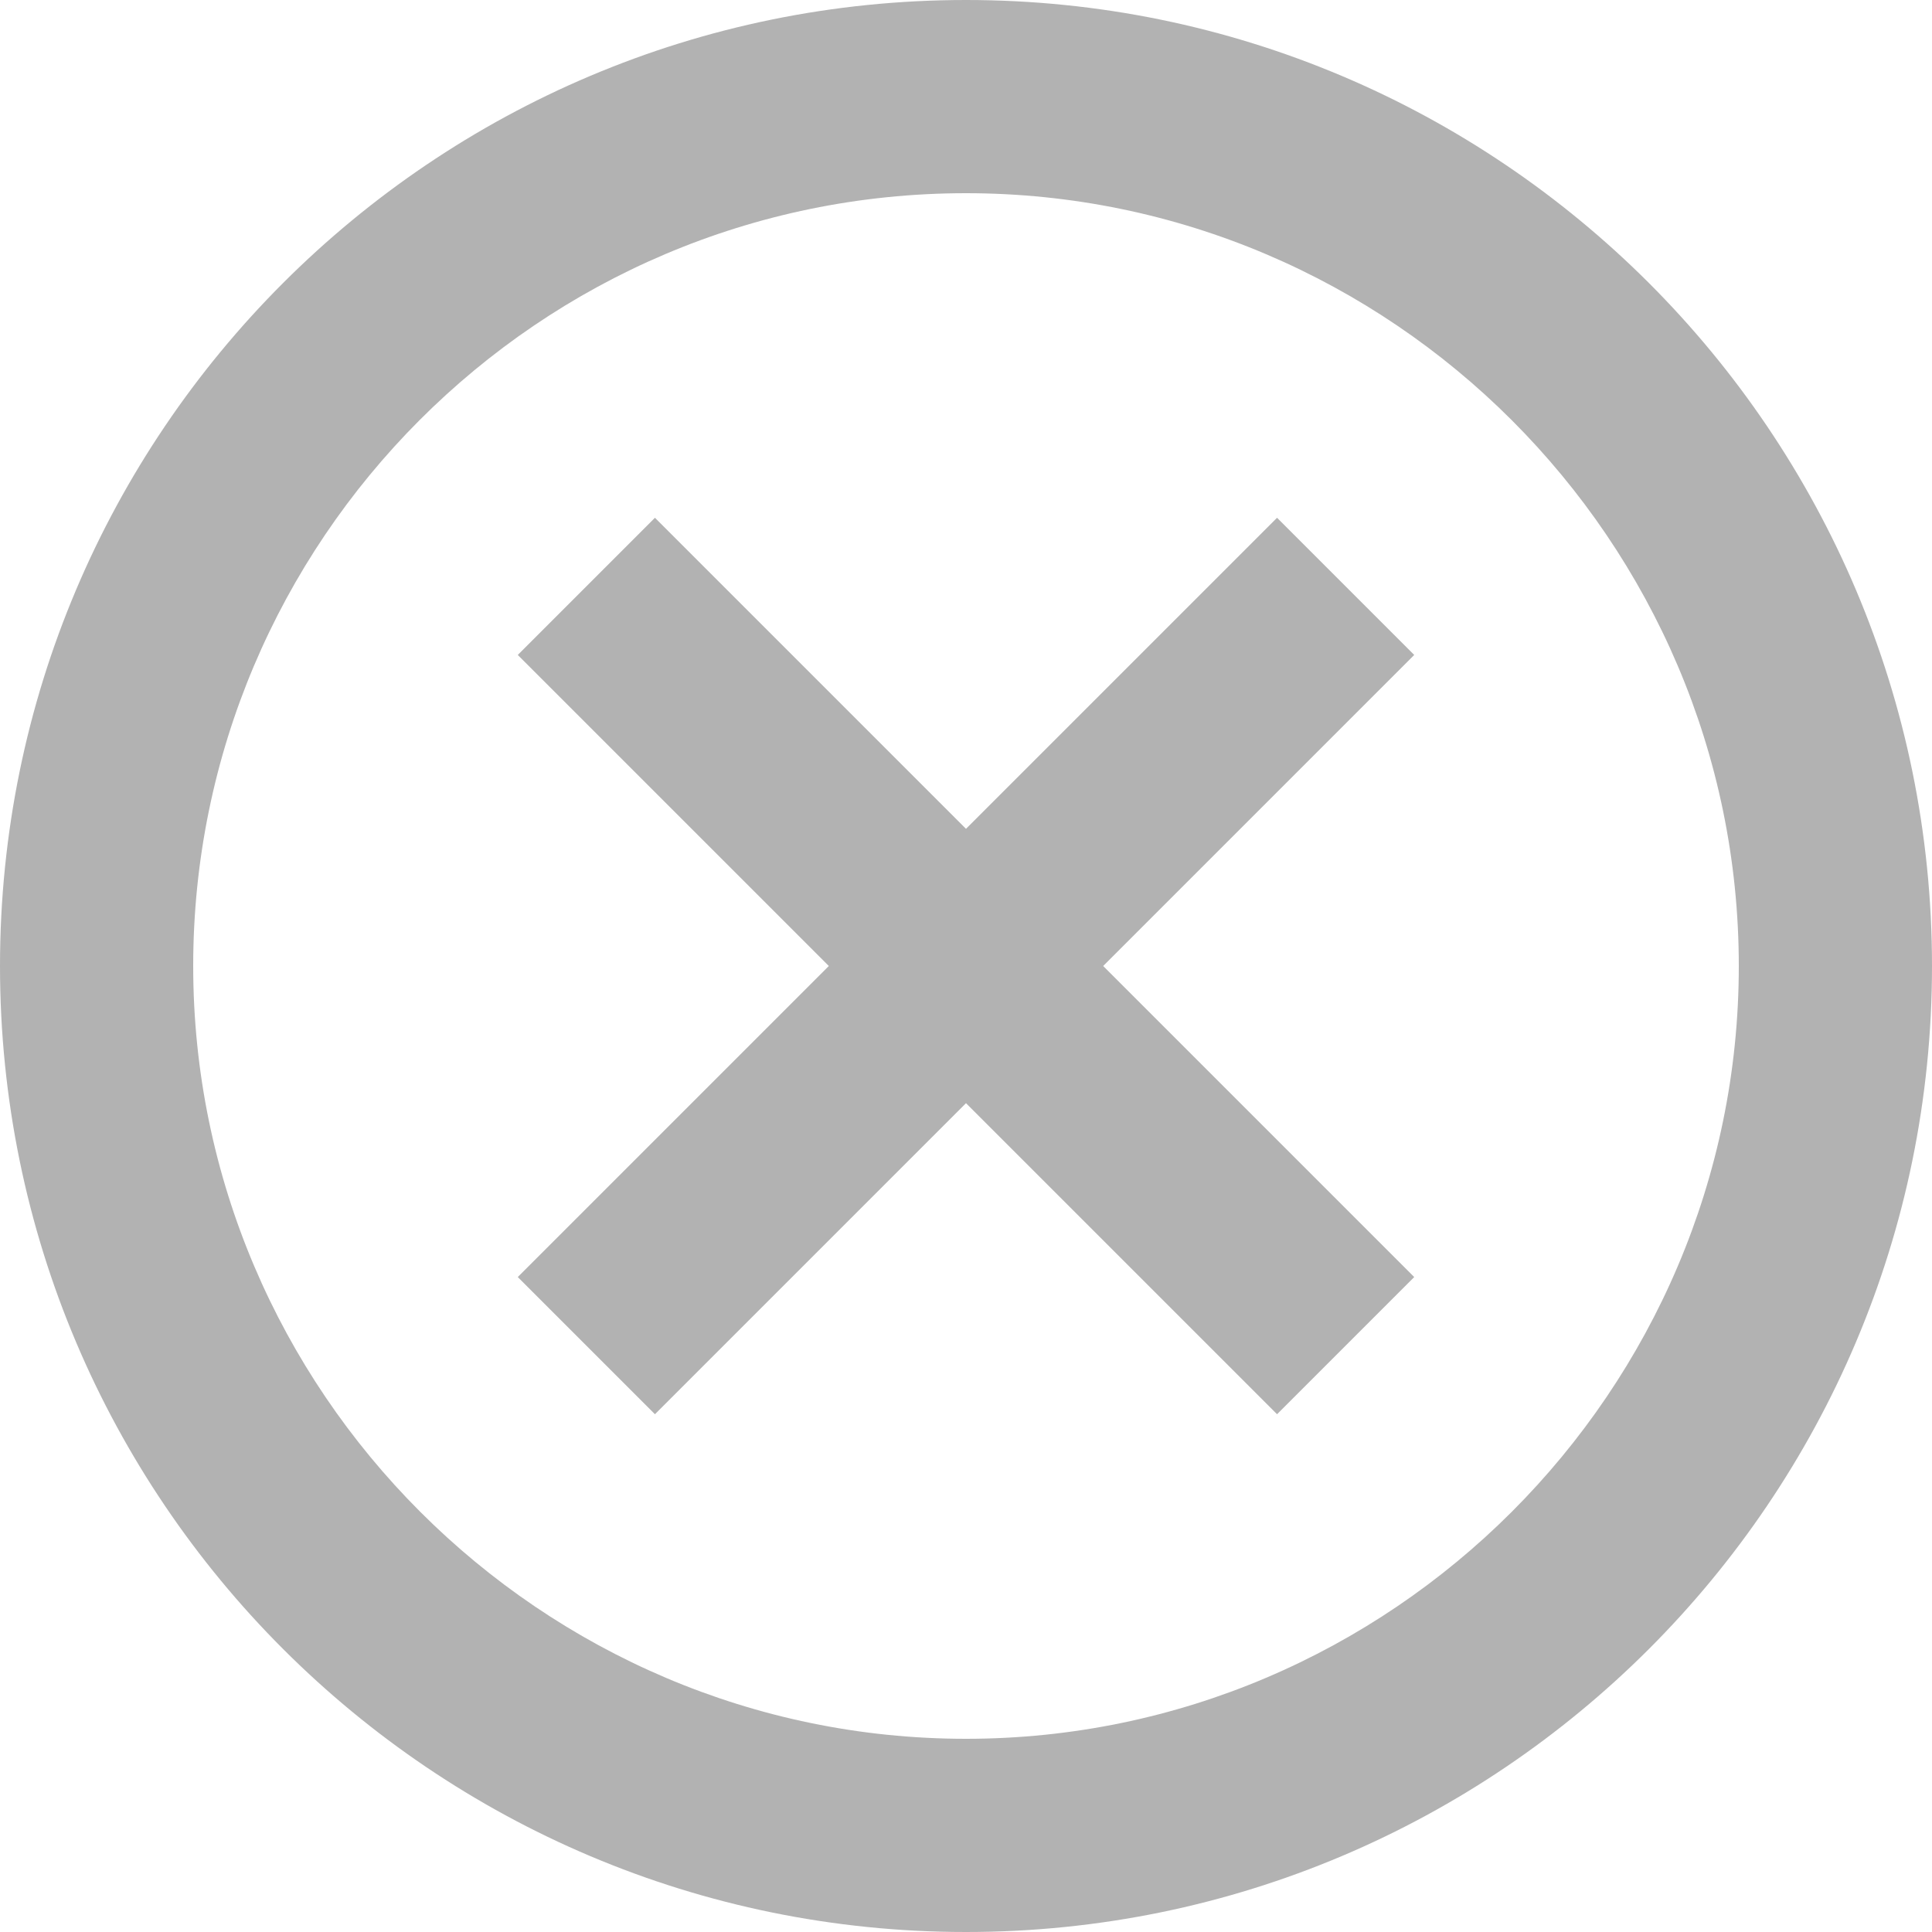
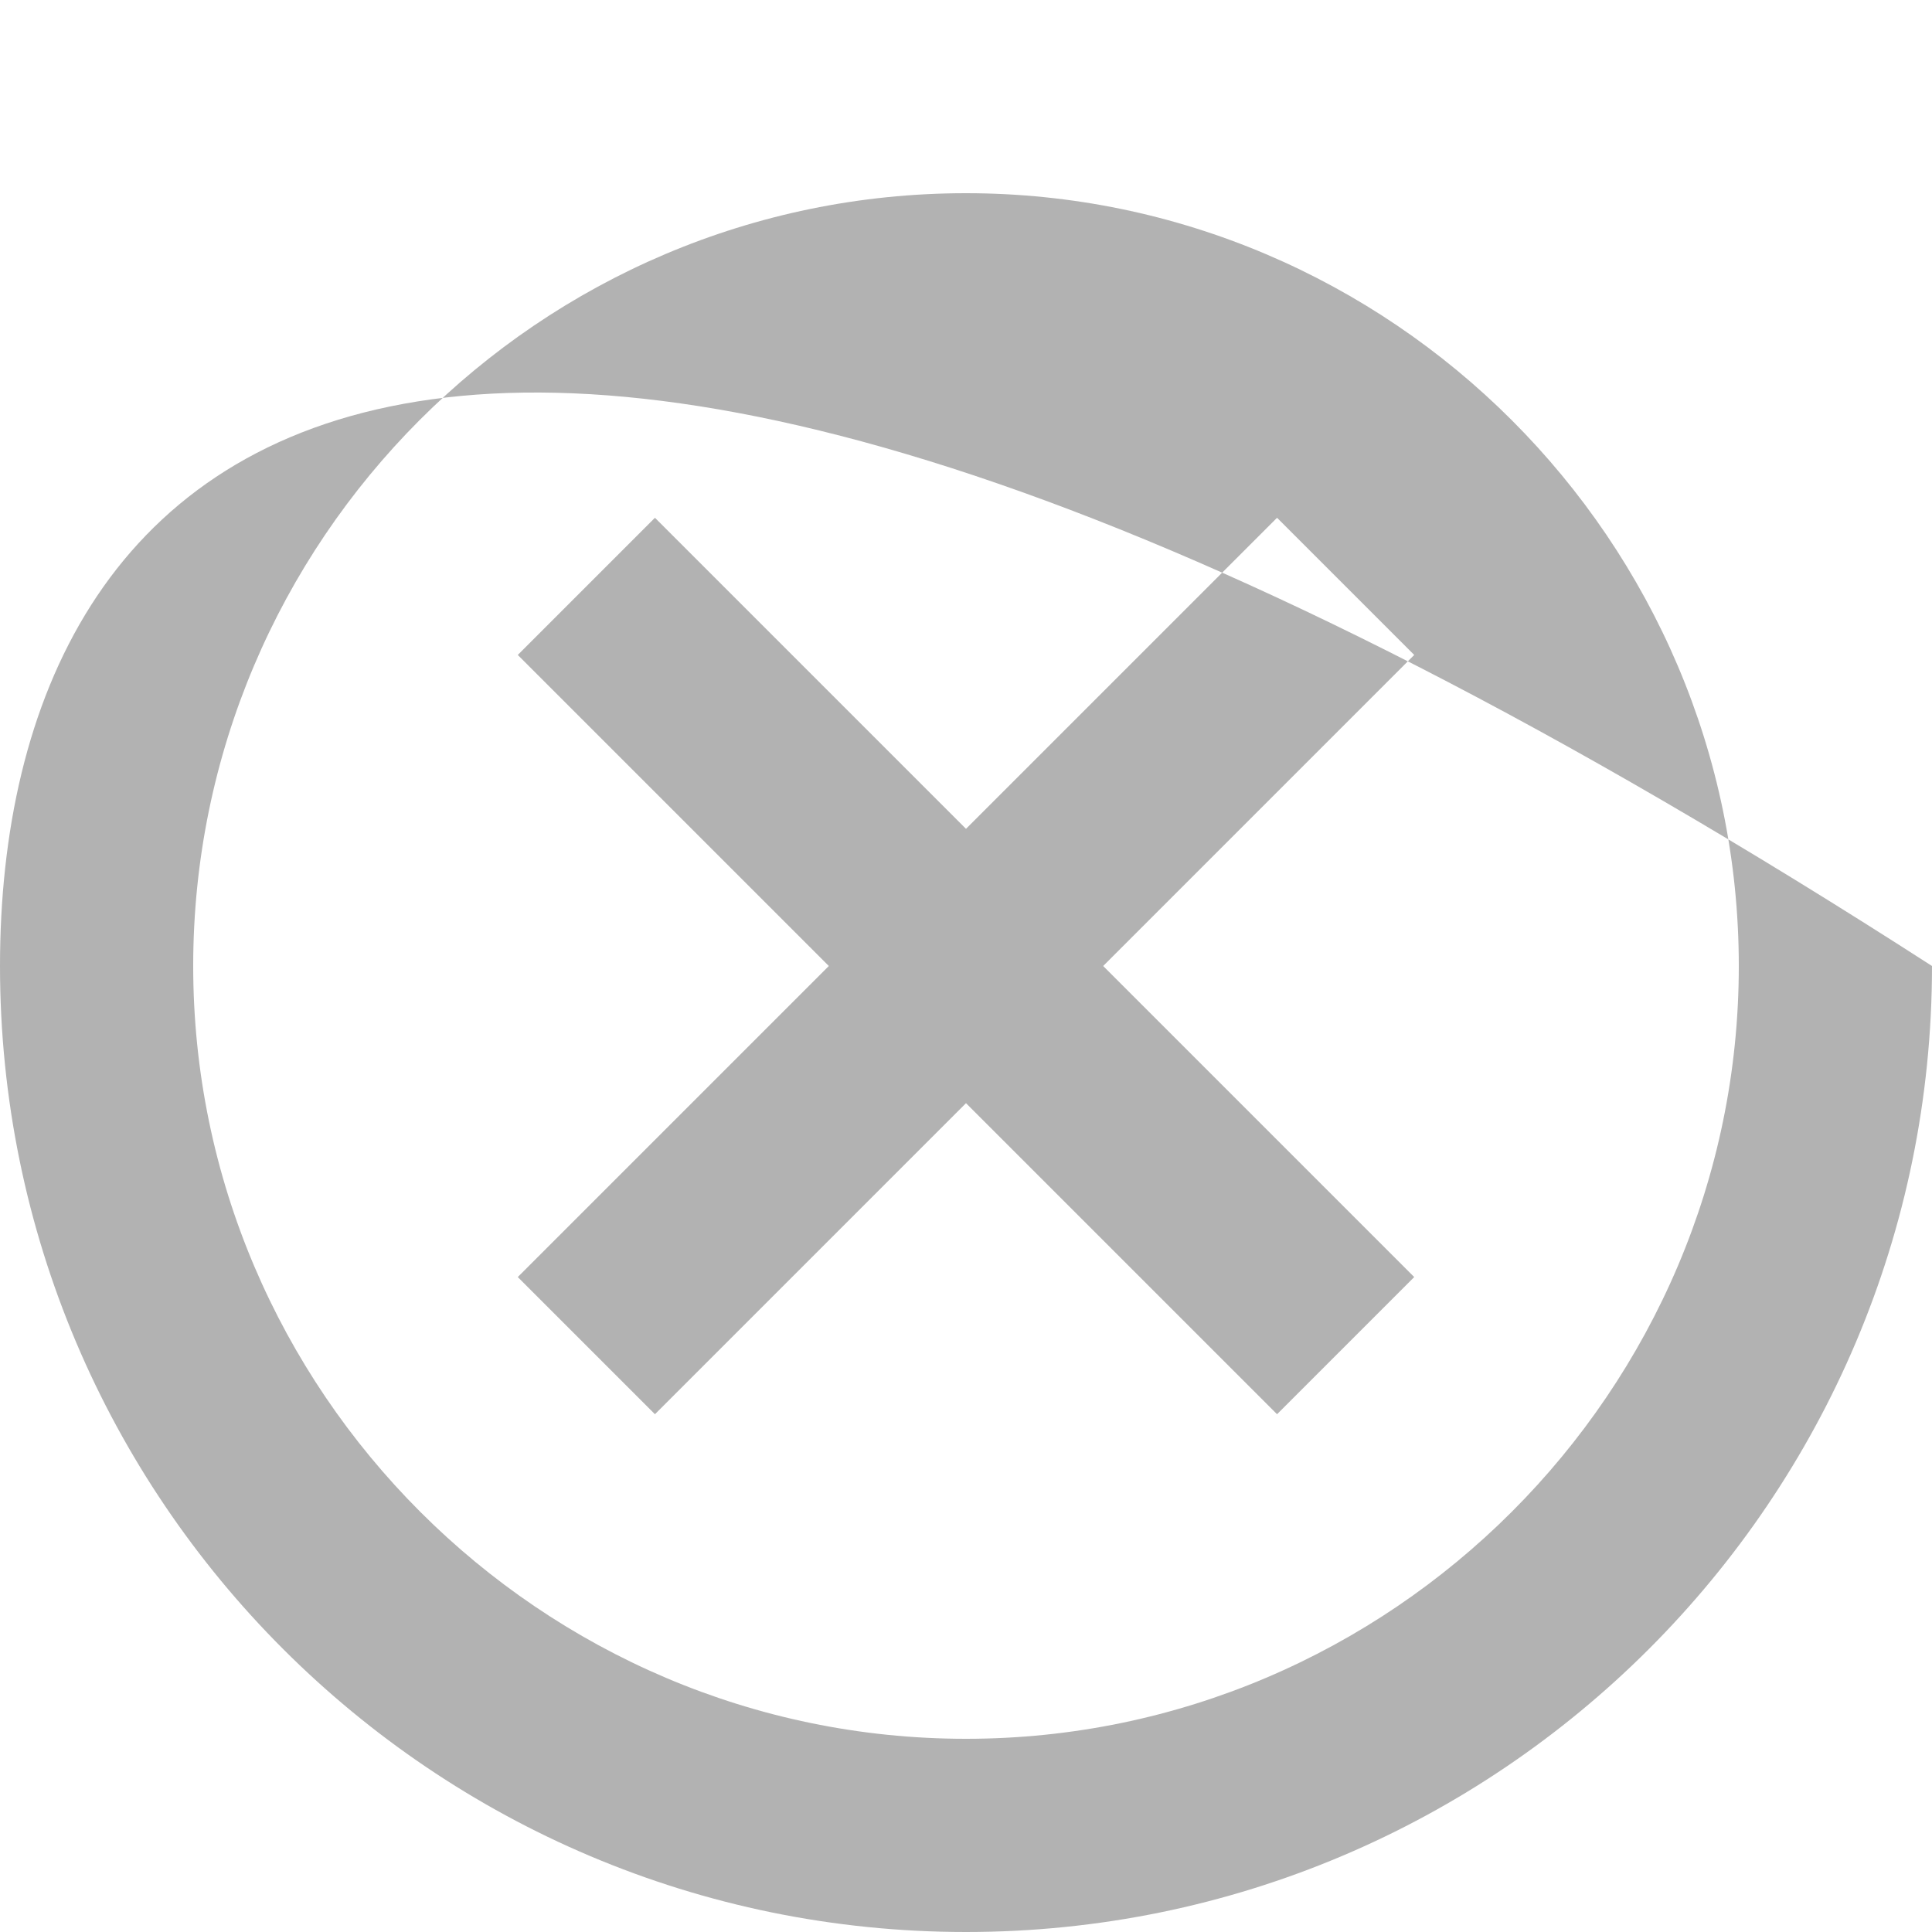
<svg xmlns="http://www.w3.org/2000/svg" width="30px" height="30px" viewBox="0 0 30 30" version="1.1">
  <title>False Stroked</title>
  <desc>Created with Sketch.</desc>
  <defs />
  <g id="Page-1" stroke="none" stroke-width="1" fill="none" fill-rule="evenodd">
    <g id="Components" transform="translate(-646, -1583)" fill="#B2B2B2">
      <g id="Icons" transform="translate(603, 1492)">
        <g id="True/False-Icons" transform="translate(0, 90)">
          <g id="False-Stroked" transform="translate(43, 1)">
-             <path d="M17.13,15 L21.96,10.17 L19.83,8.04 L15,12.87 L10.17,8.04 L8.04,10.17 L12.87,15 L8.04,19.83 L10.17,21.96 L15,17.13 L19.83,21.96 L21.96,19.83 L17.13,15 Z M27,15 C27,21.6 21.6,27 15,27 C8.4,27 3,21.6 3,15 C3,8.4 8.37,3 15,3 C21.6,3 27,8.4 27,15 L27,15 Z M30,15 C30,6.72 23.28,0 15,0 C6.72,0 0,6.72 0,15 C0,23.28 6.72,30 15,30 C23.28,30 30,23.28 30,15 L30,15 Z" />
+             <path d="M17.13,15 L21.96,10.17 L19.83,8.04 L15,12.87 L10.17,8.04 L8.04,10.17 L12.87,15 L8.04,19.83 L10.17,21.96 L15,17.13 L19.83,21.96 L21.96,19.83 L17.13,15 Z M27,15 C27,21.6 21.6,27 15,27 C8.4,27 3,21.6 3,15 C3,8.4 8.37,3 15,3 C21.6,3 27,8.4 27,15 L27,15 Z M30,15 C6.72,0 0,6.72 0,15 C0,23.28 6.72,30 15,30 C23.28,30 30,23.28 30,15 L30,15 Z" />
          </g>
        </g>
      </g>
    </g>
  </g>
</svg>